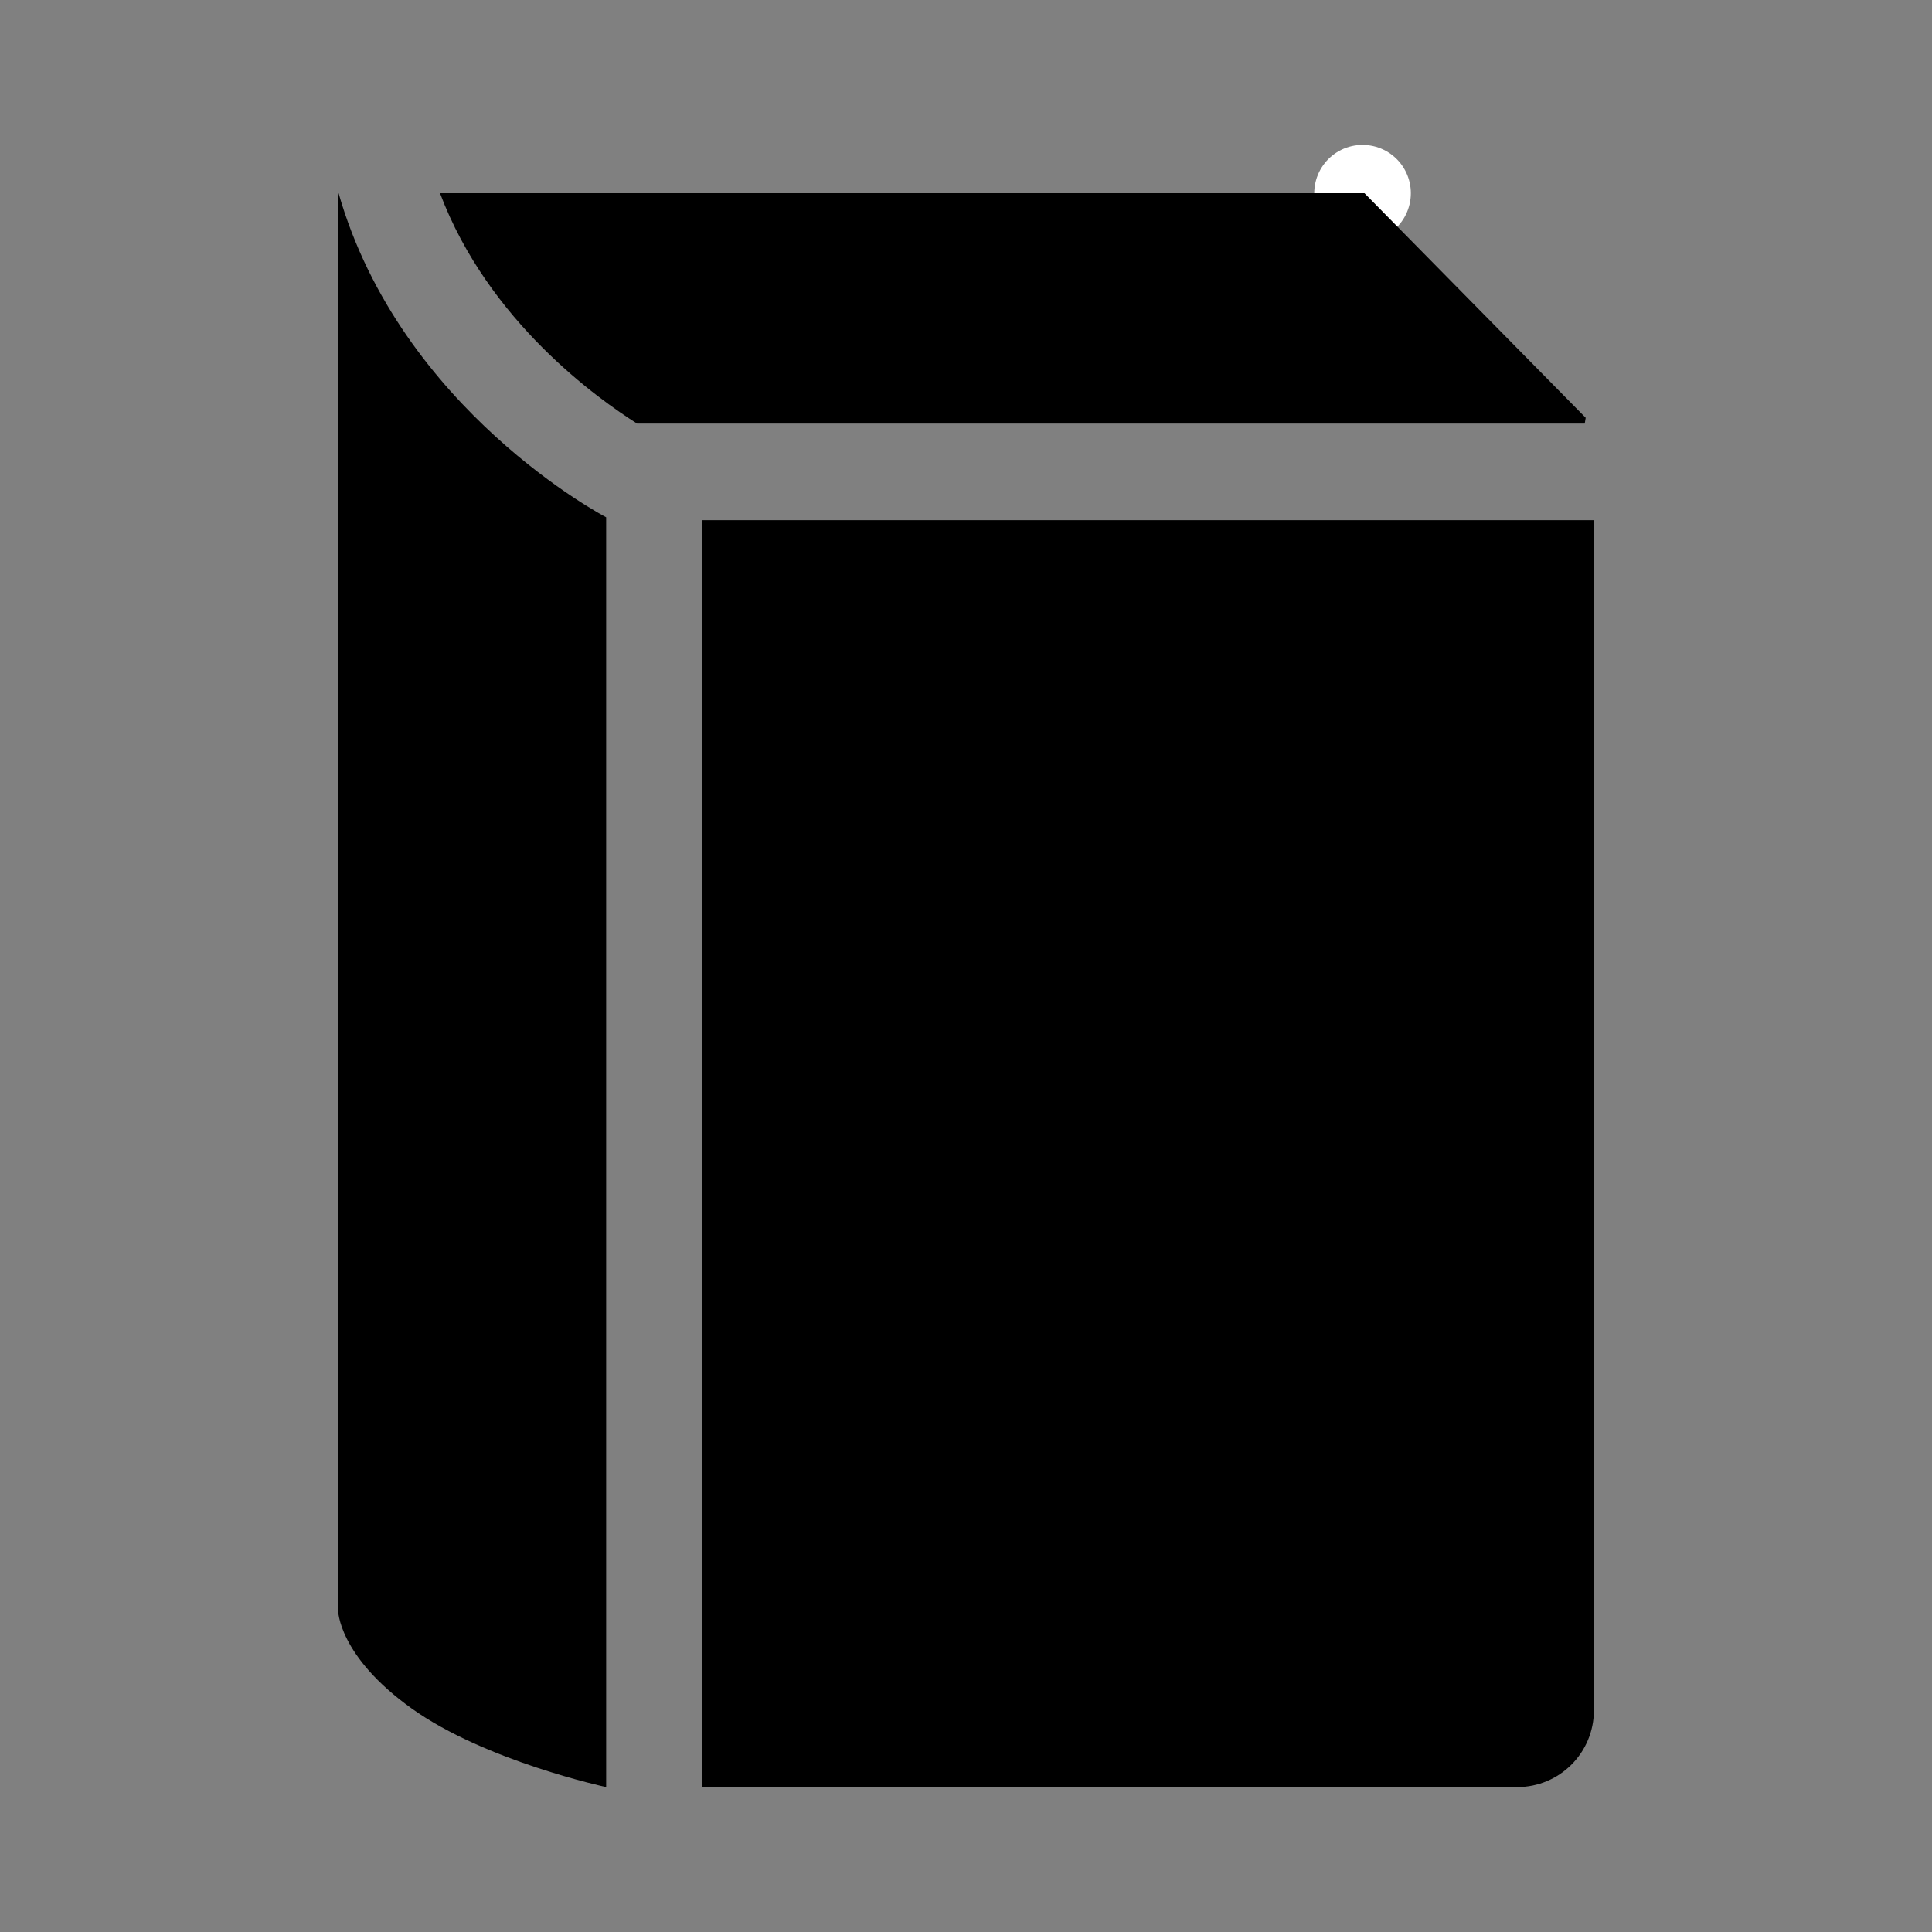
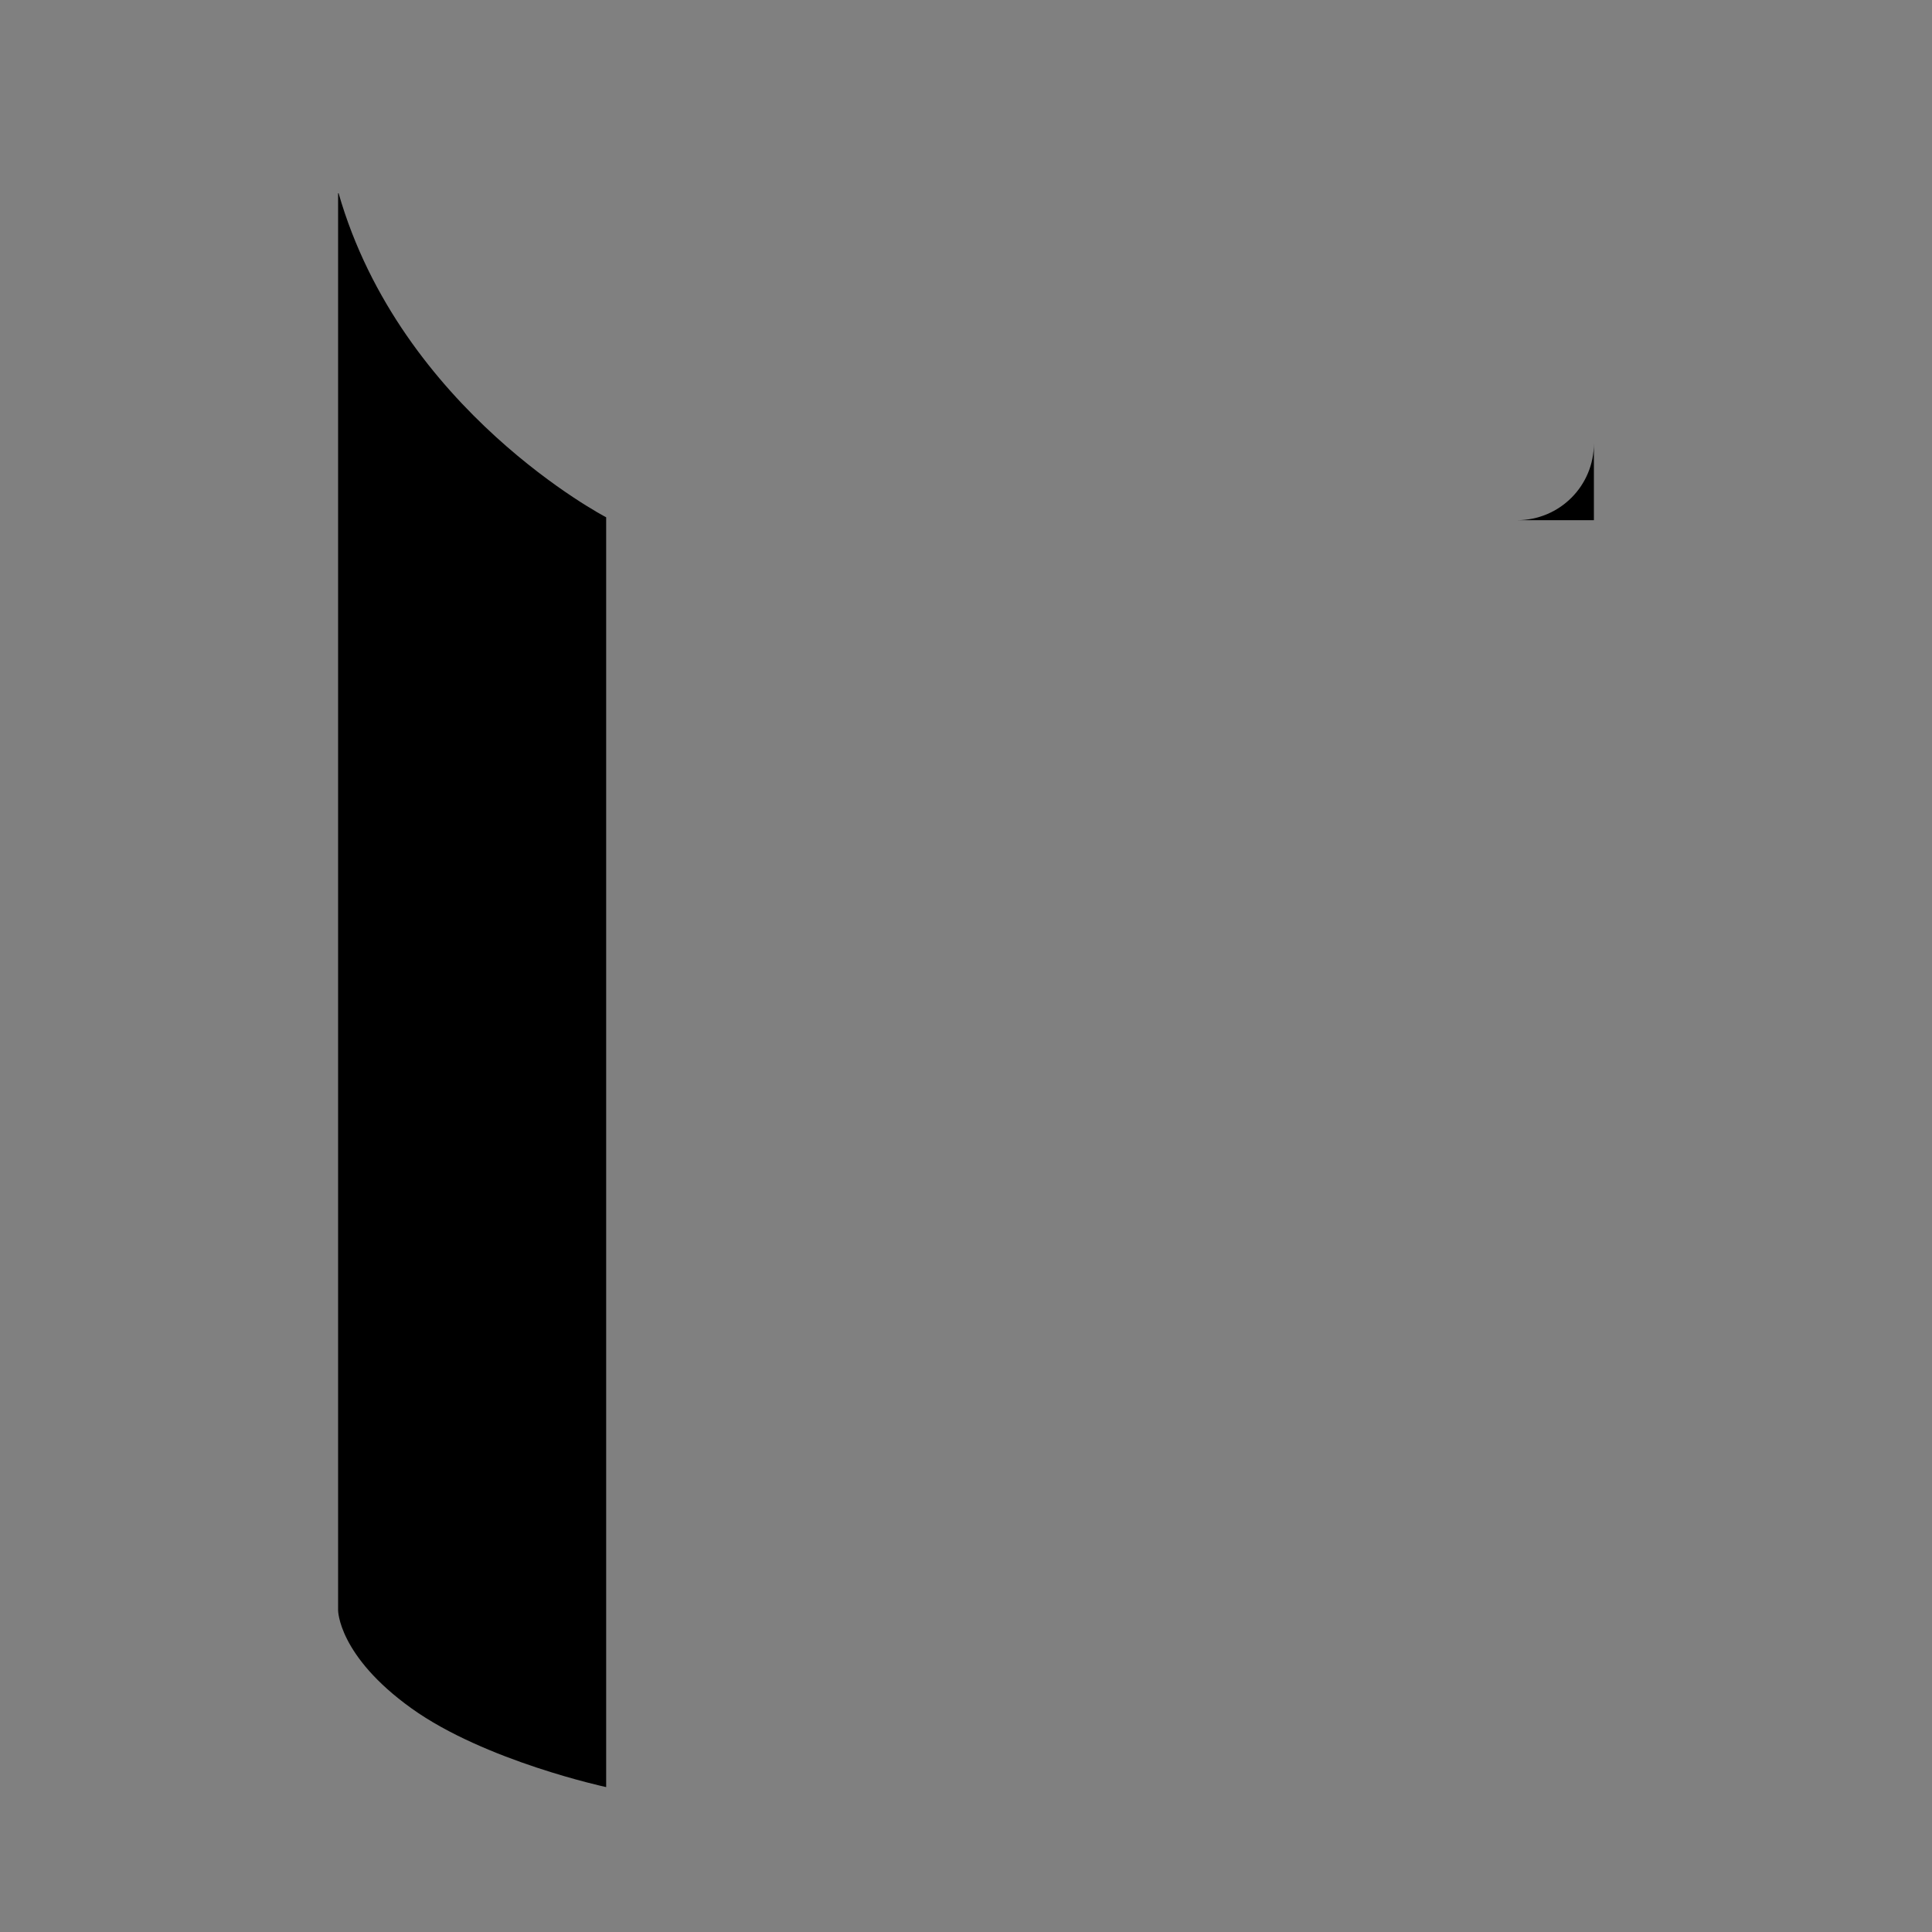
<svg xmlns="http://www.w3.org/2000/svg" id="Layer_1" viewBox="0 0 40 40">
  <rect x="0" y="0" width="40" height="40" fill="#808080" stroke="none" />
  <defs>
    <style>.cls-1{stroke:#fff;stroke-linecap:round;stroke-linejoin:round;stroke-width:2px;}</style>
  </defs>
-   <path class="cls-1" d="M28.21,4h0Z" />
  <g>
-     <path d="M32.83,8.65l-4.58-4.65H9.11c1,2.66,3.29,4.27,4.08,4.77h19.62l.02-.12Z" />
    <path d="M7,4v29.34s0,.94,1.52,2.03,4.03,1.63,4.03,1.63V10.71s-4.25-2.21-5.54-6.71Z" />
  </g>
-   <path d="M14.54,10.77v26.23H31.41c.88,0,1.59-.71,1.59-1.59V10.77H14.54Z" />
+   <path d="M14.54,10.77H31.41c.88,0,1.59-.71,1.59-1.59V10.77H14.54Z" />
</svg>